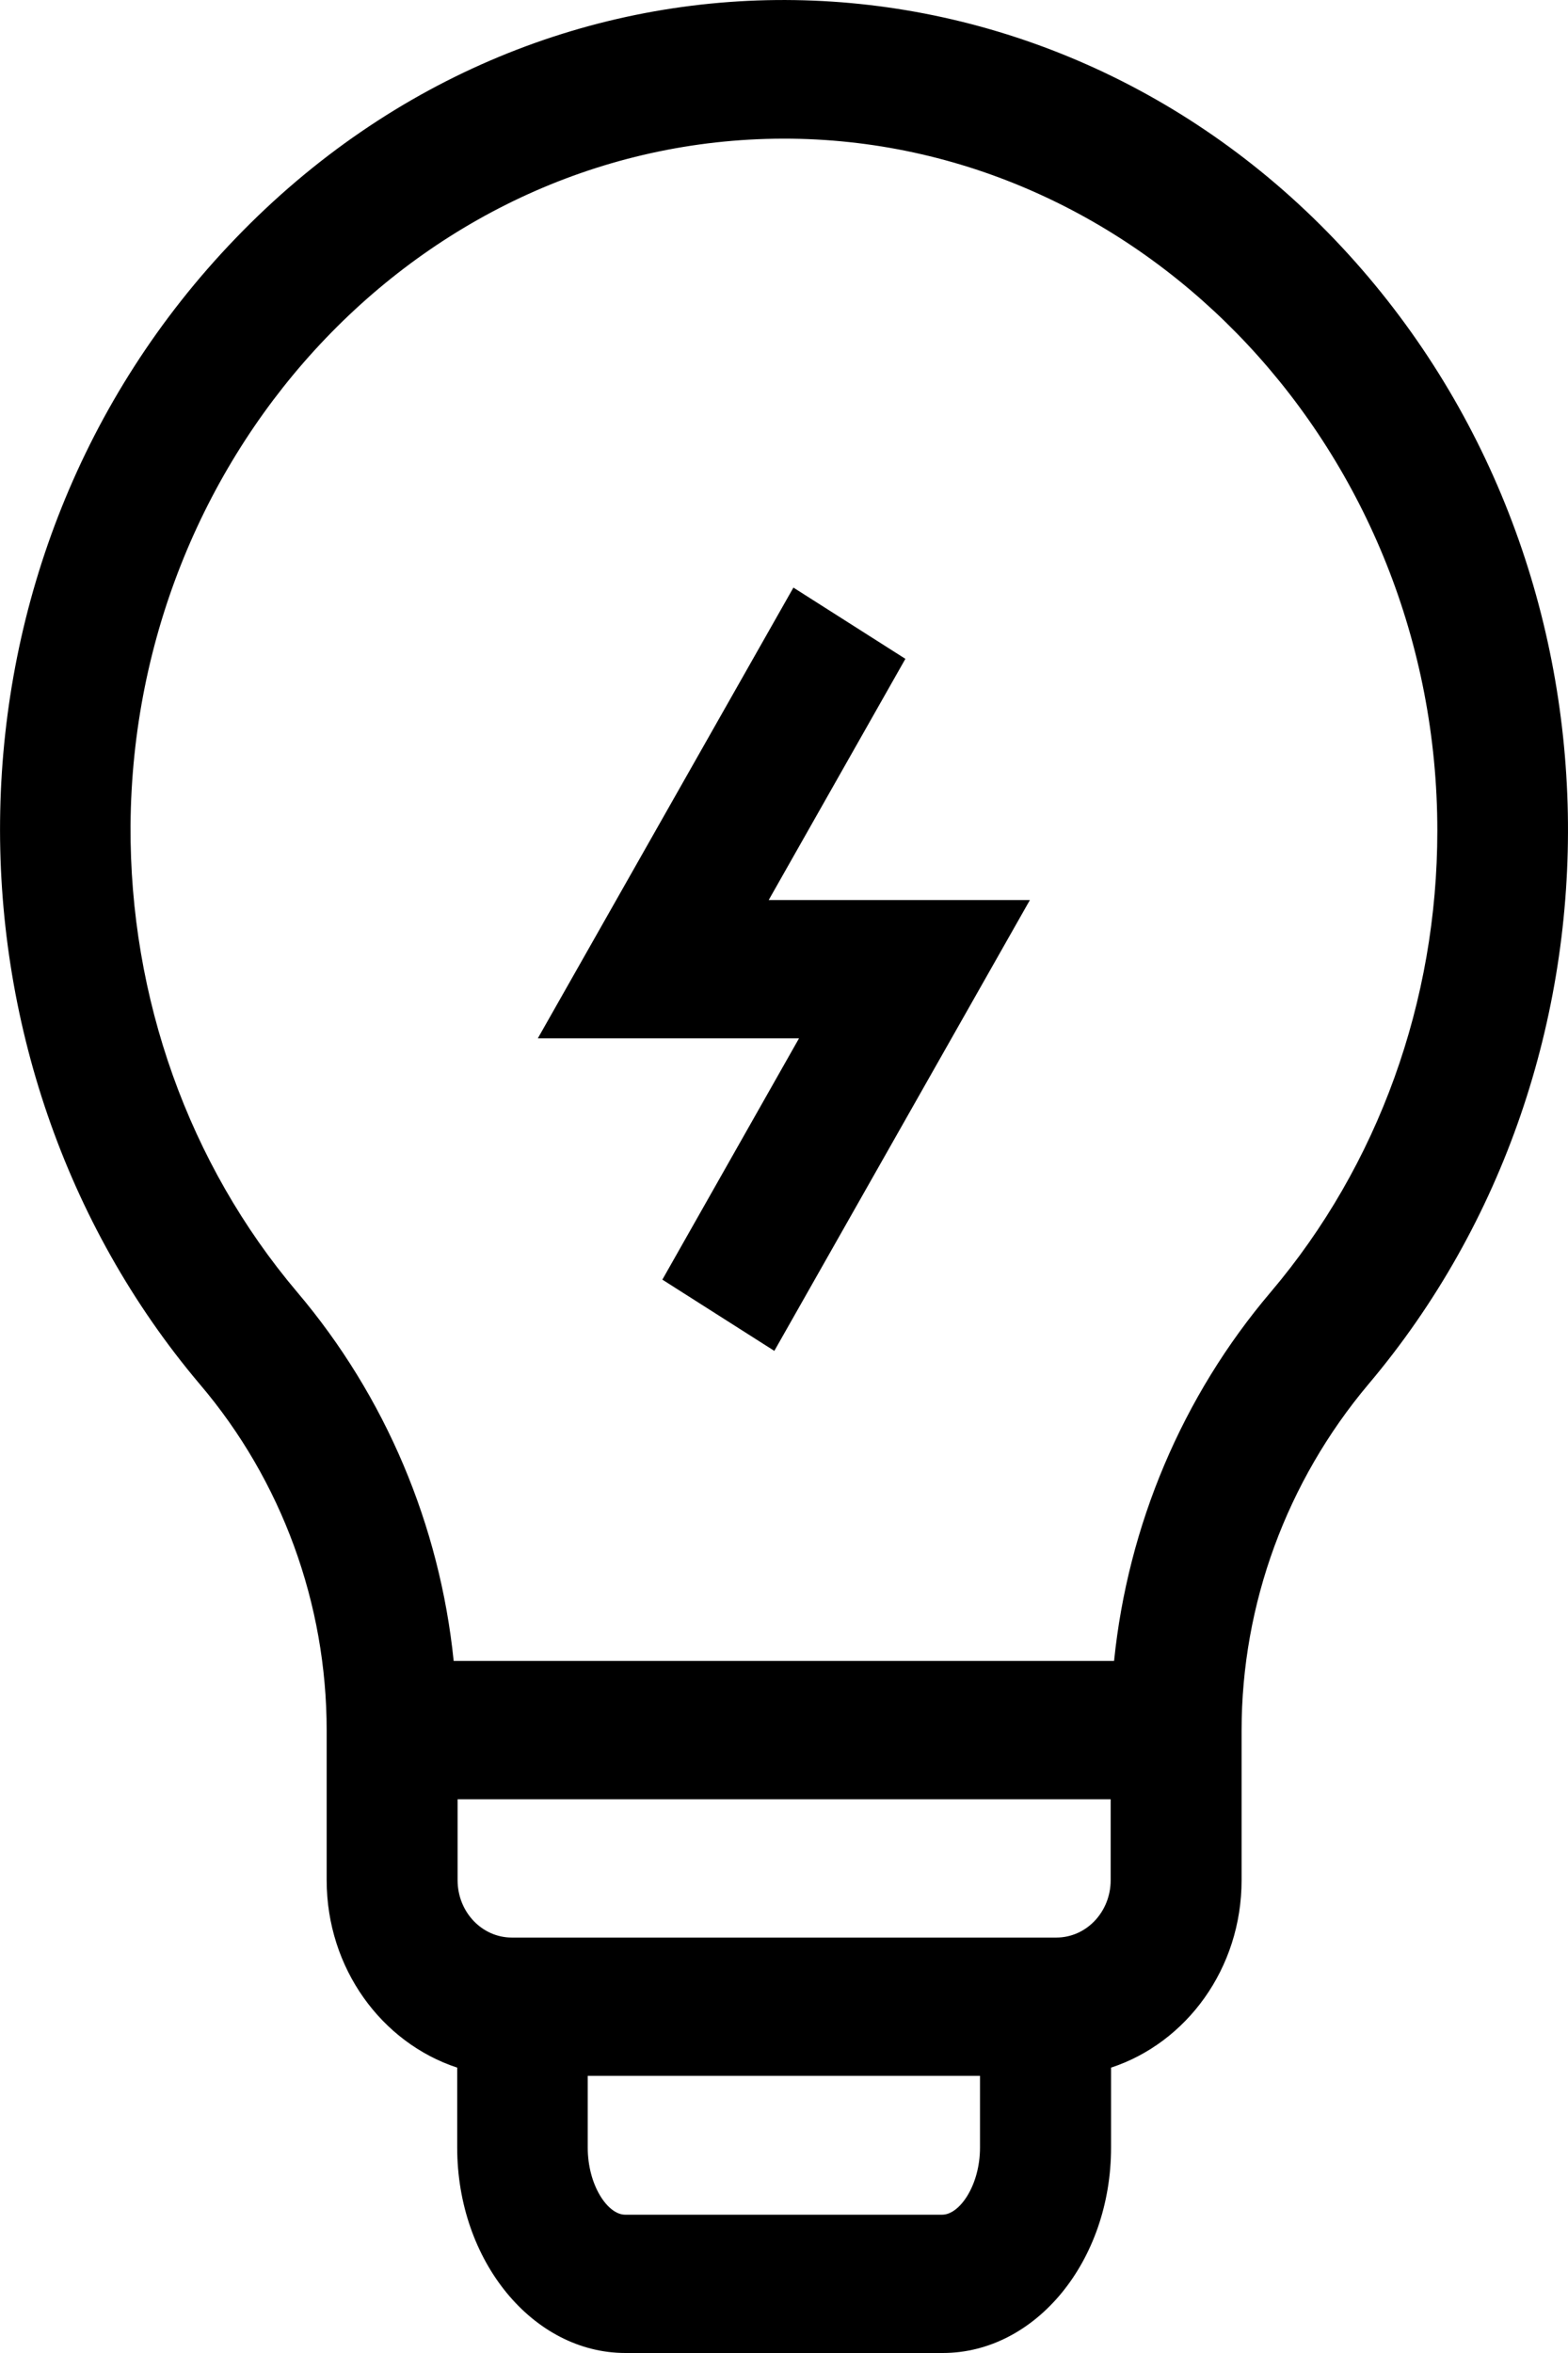
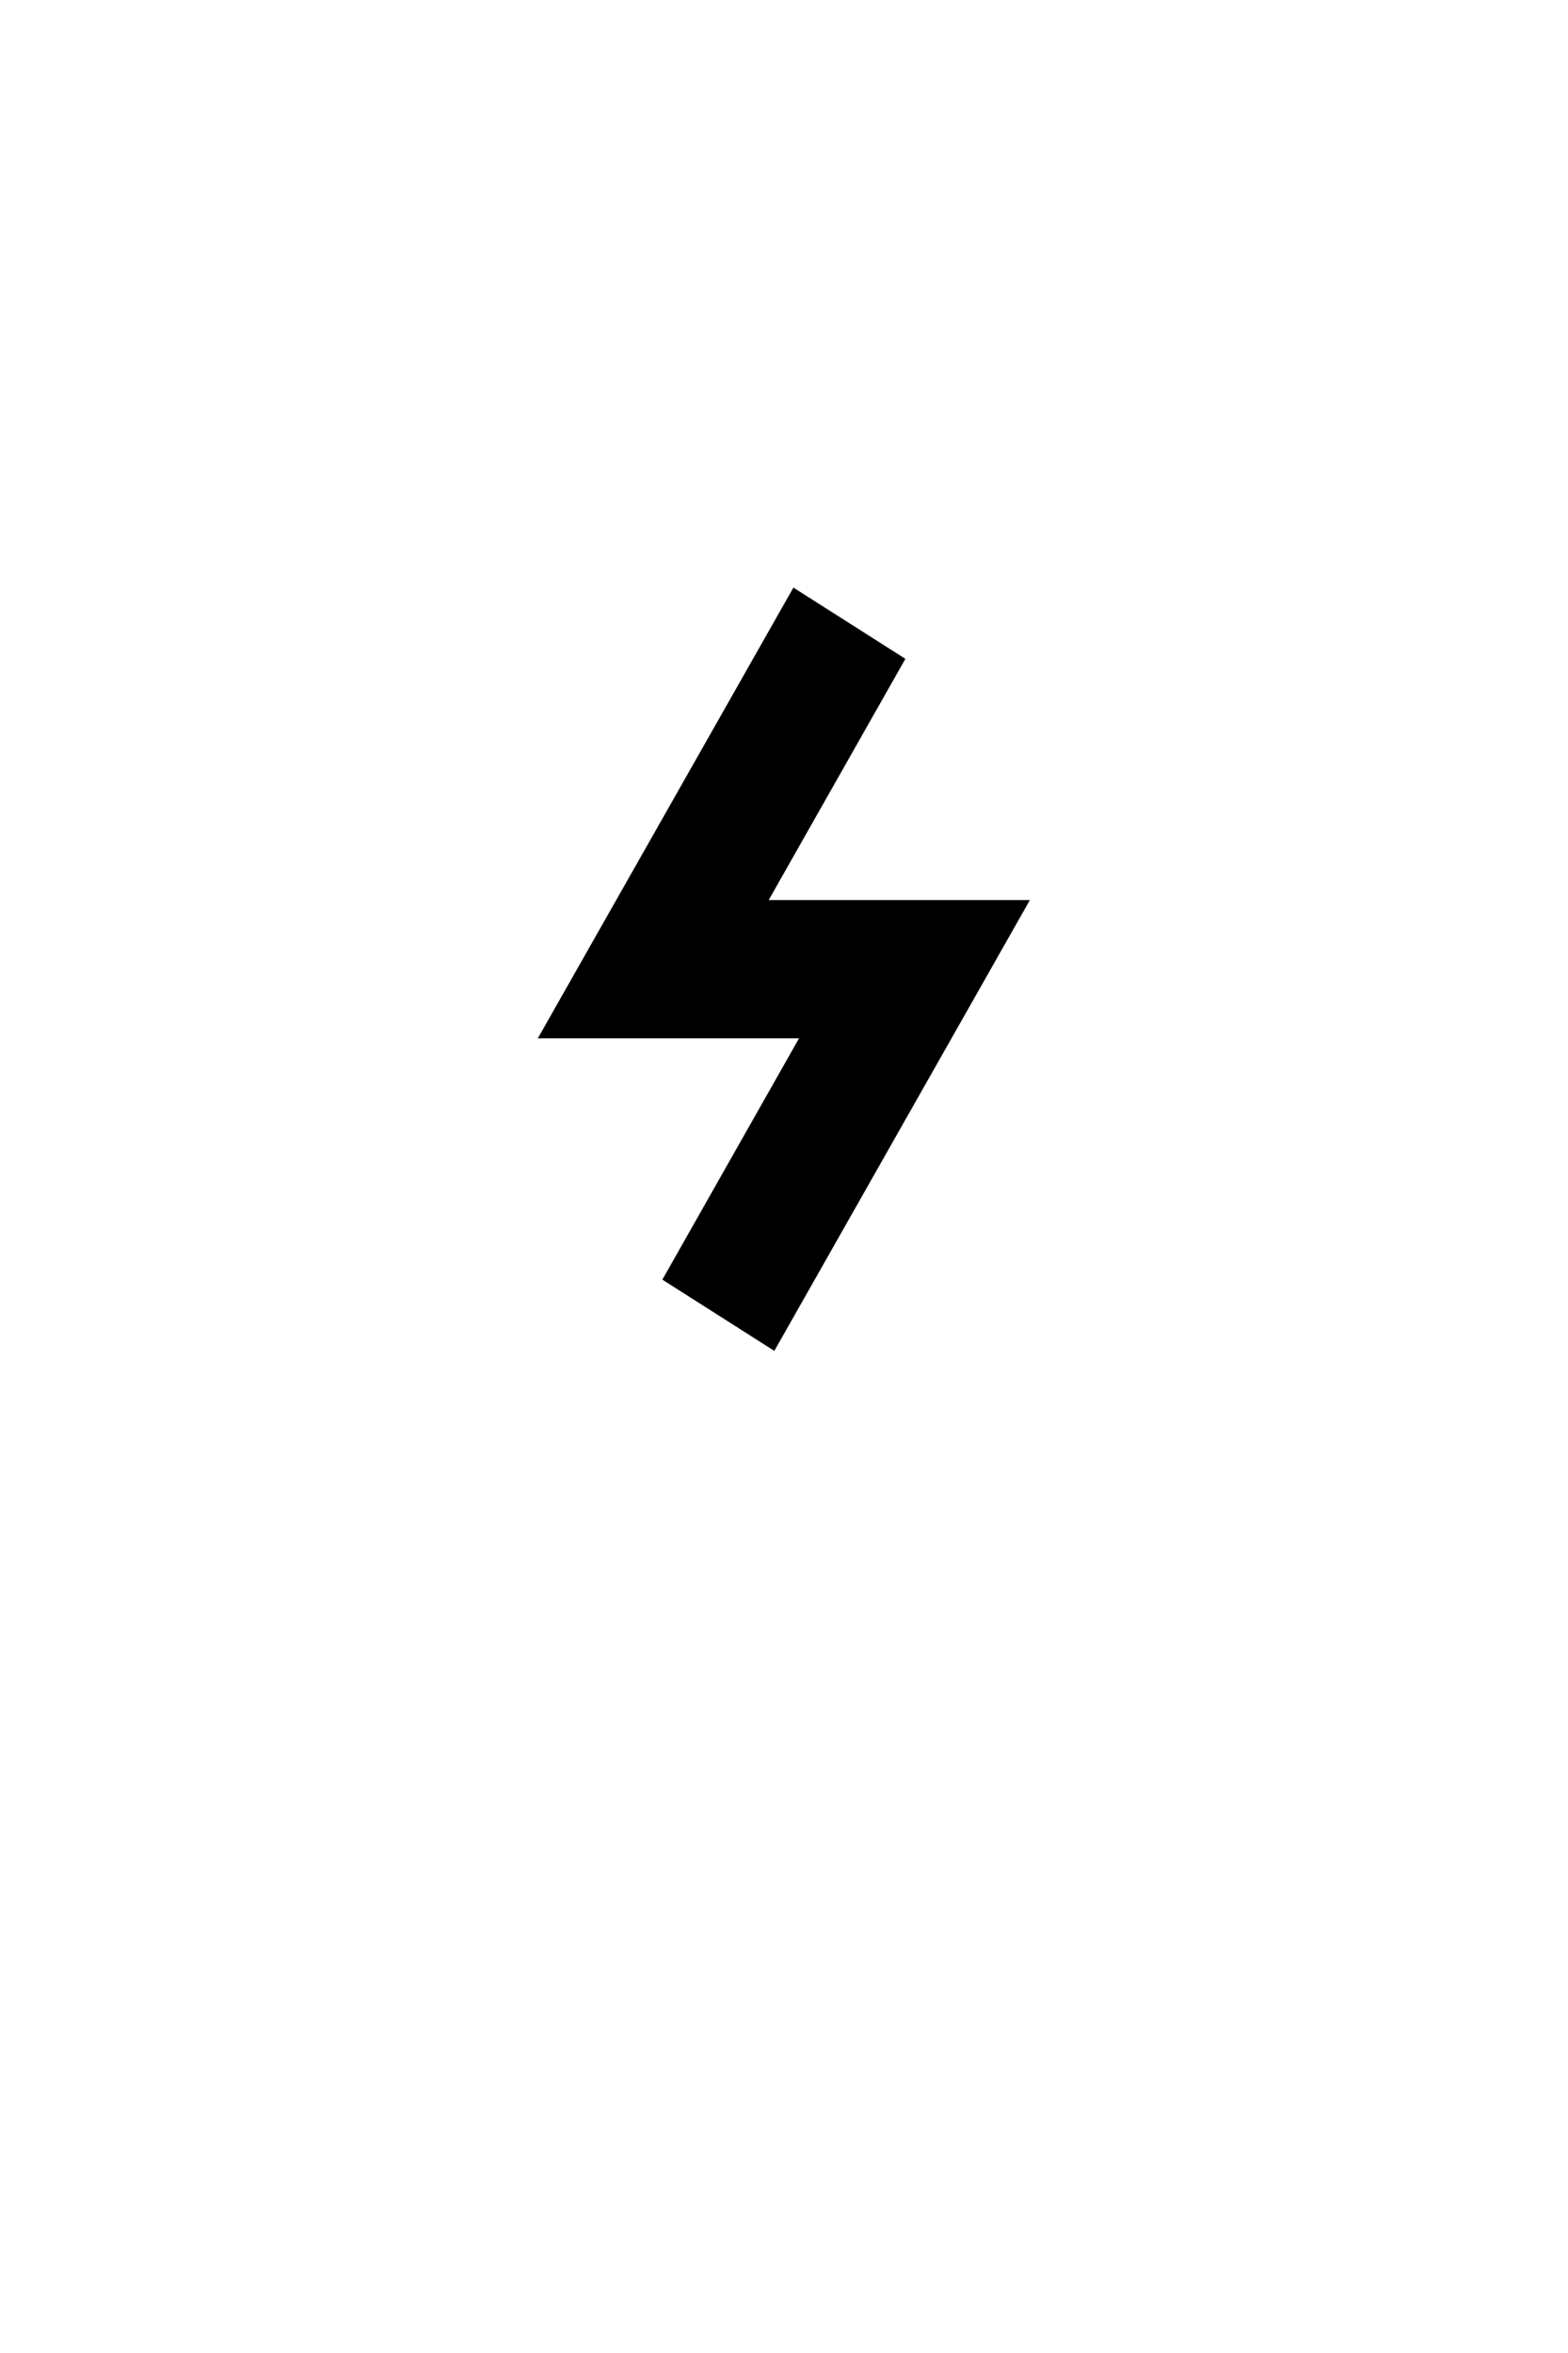
<svg xmlns="http://www.w3.org/2000/svg" width="12" height="18" viewBox="0 0 12 18" fill="none">
-   <path d="M10.266 1.887C7.985 -0.556 4.21 -0.679 1.802 1.824C-0.558 4.274 -0.548 8.133 1.53 10.59C2.158 11.328 2.5 12.27 2.5 13.237V14.383C2.5 15.058 2.921 15.627 3.499 15.817V16.429C3.499 17.294 4.077 18 4.787 18H7.215C7.925 18 8.503 17.297 8.503 16.429V15.817C9.081 15.627 9.502 15.058 9.502 14.383V13.237C9.502 12.27 9.848 11.332 10.472 10.59C12.557 8.123 12.527 4.309 10.266 1.887ZM7.211 16.942H4.784C4.651 16.942 4.498 16.717 4.498 16.429V15.88H7.5V16.429C7.5 16.717 7.344 16.942 7.211 16.942ZM8.5 14.383C8.5 14.626 8.314 14.822 8.084 14.822H3.917C3.688 14.822 3.502 14.626 3.502 14.383V13.764H8.5V14.383ZM9.725 9.884C9.047 10.682 8.632 11.669 8.526 12.706H3.472C3.366 11.669 2.951 10.682 2.274 9.884C1.444 8.903 0.992 7.634 0.999 6.316C1.019 3.412 3.277 1.029 6.059 1.061C8.782 1.096 11 3.469 11 6.355C11 7.659 10.548 8.914 9.725 9.884Z" fill="black" />
  <path d="M6.929 5.04L6.072 4.495L4.116 7.943H6.115L5.069 9.789L5.926 10.334L7.882 6.885H5.883L6.929 5.04Z" fill="black" />
</svg>